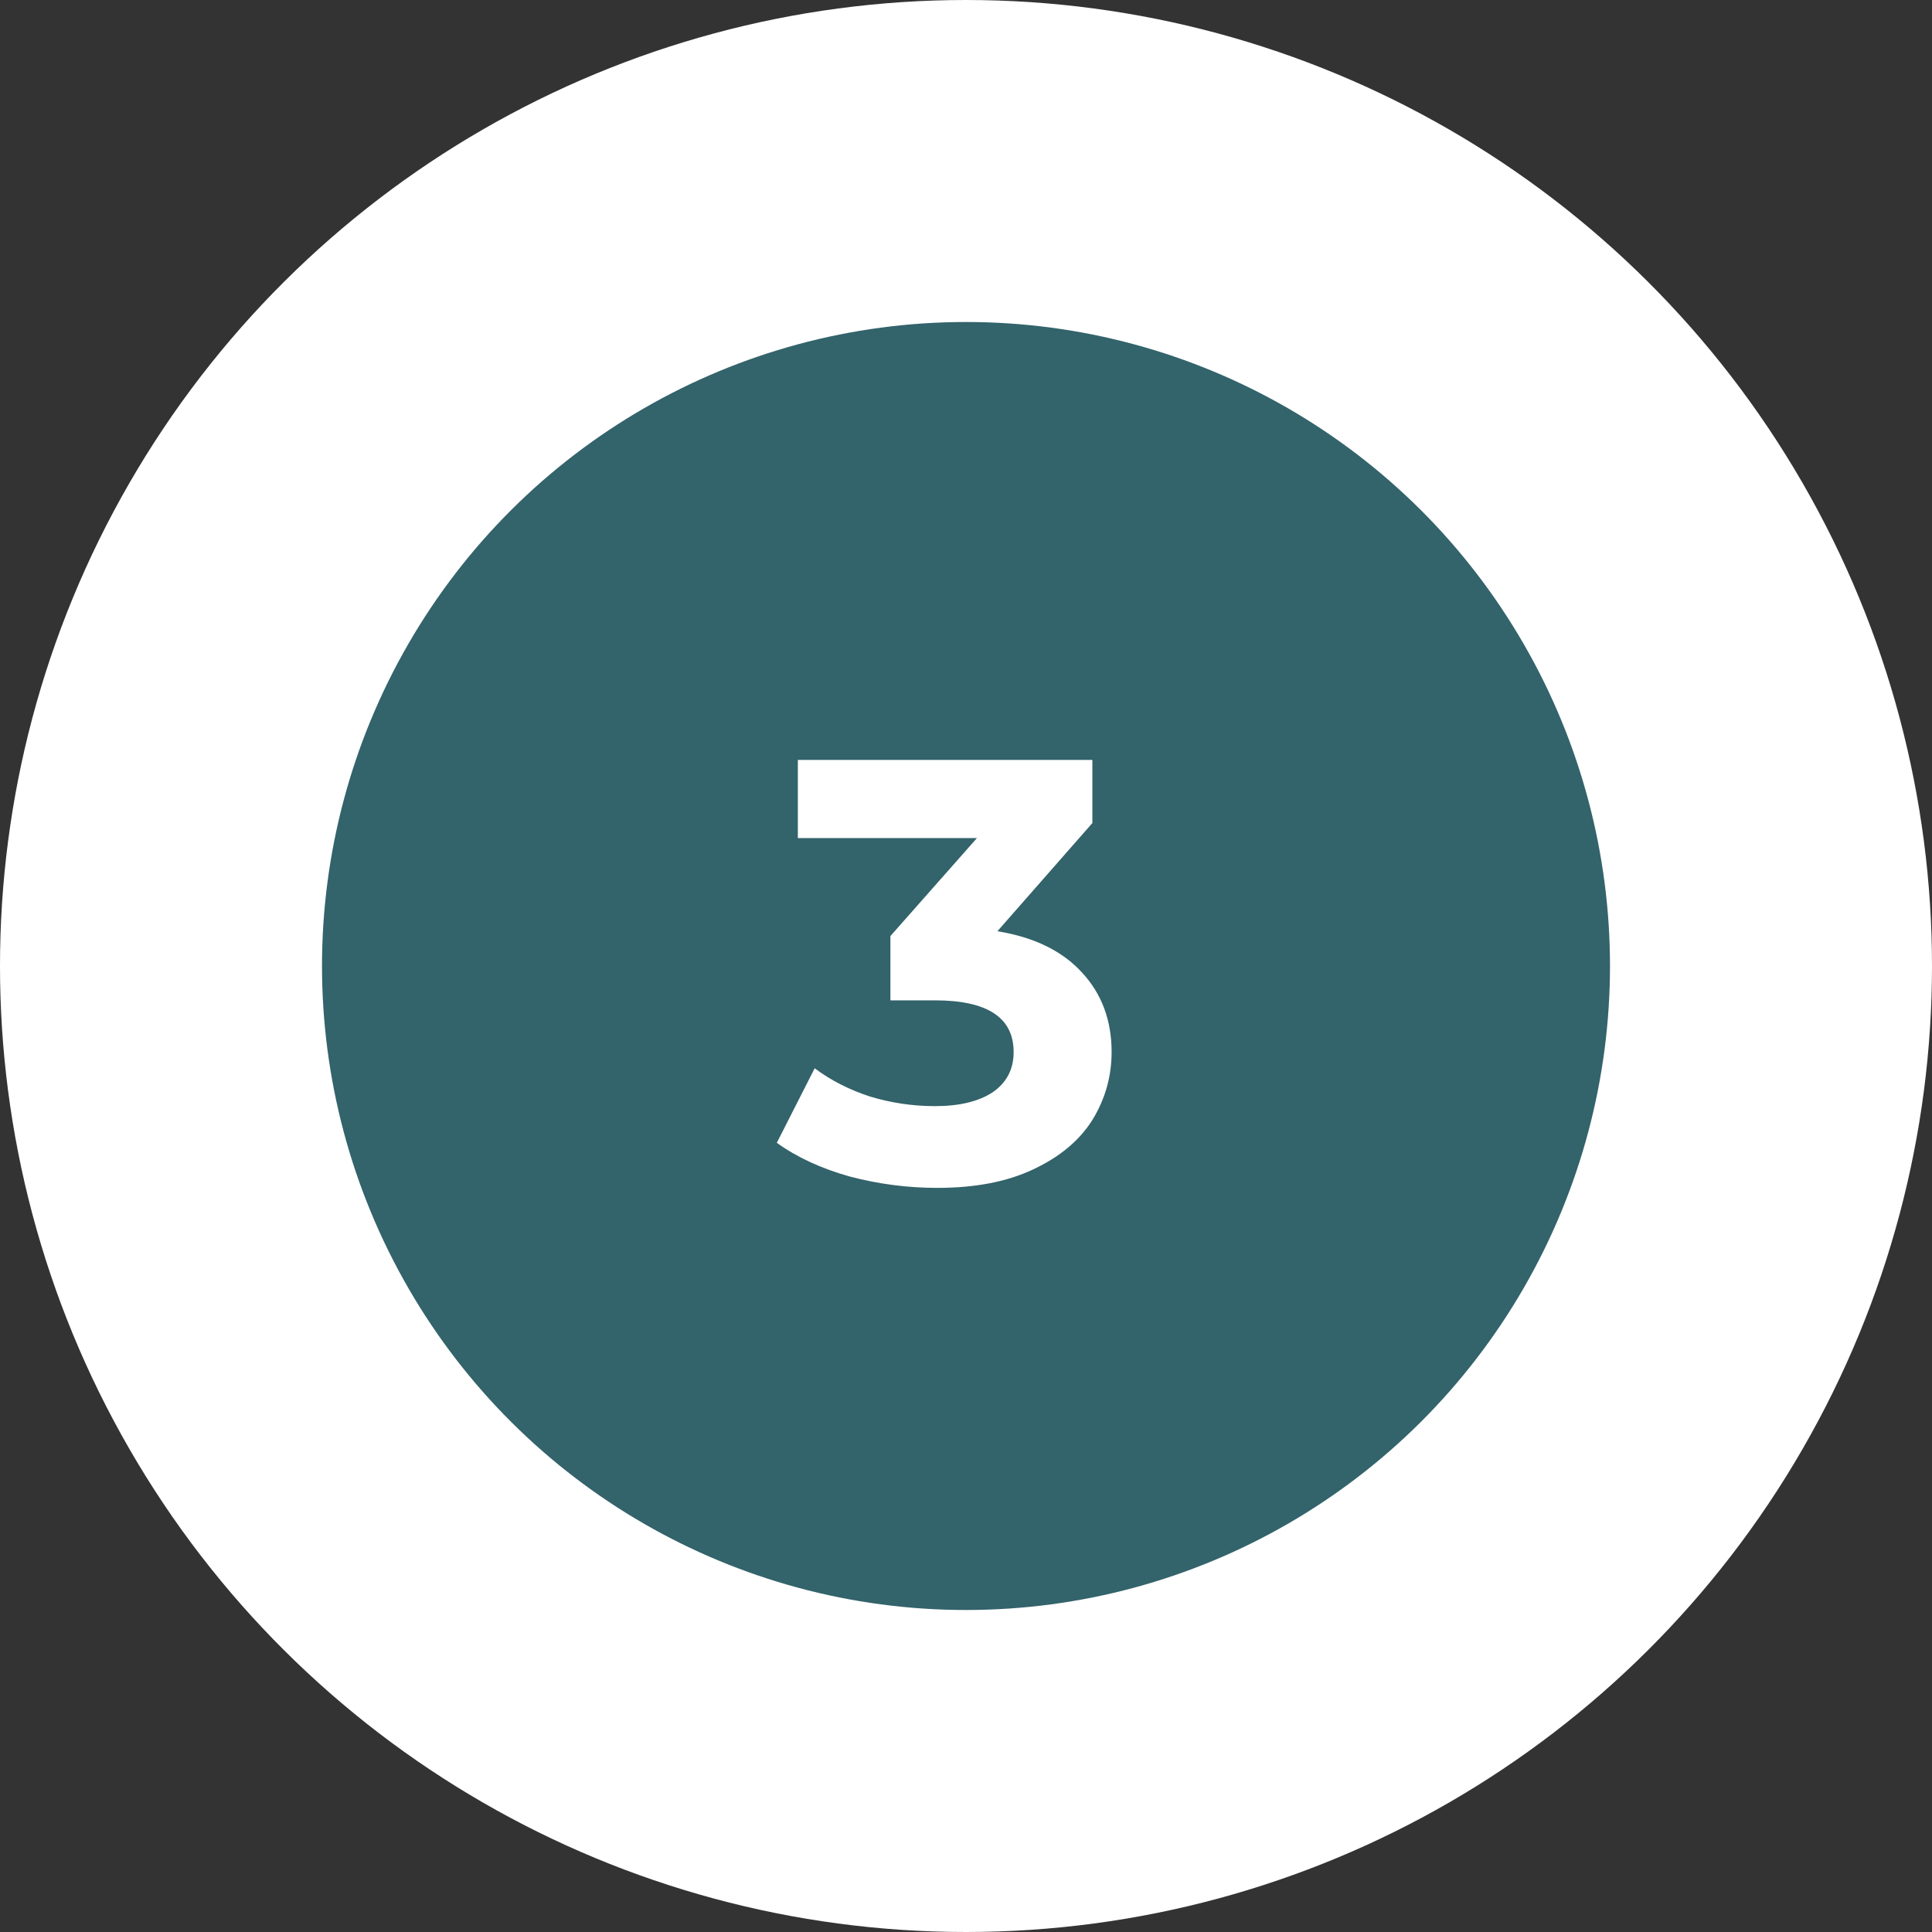
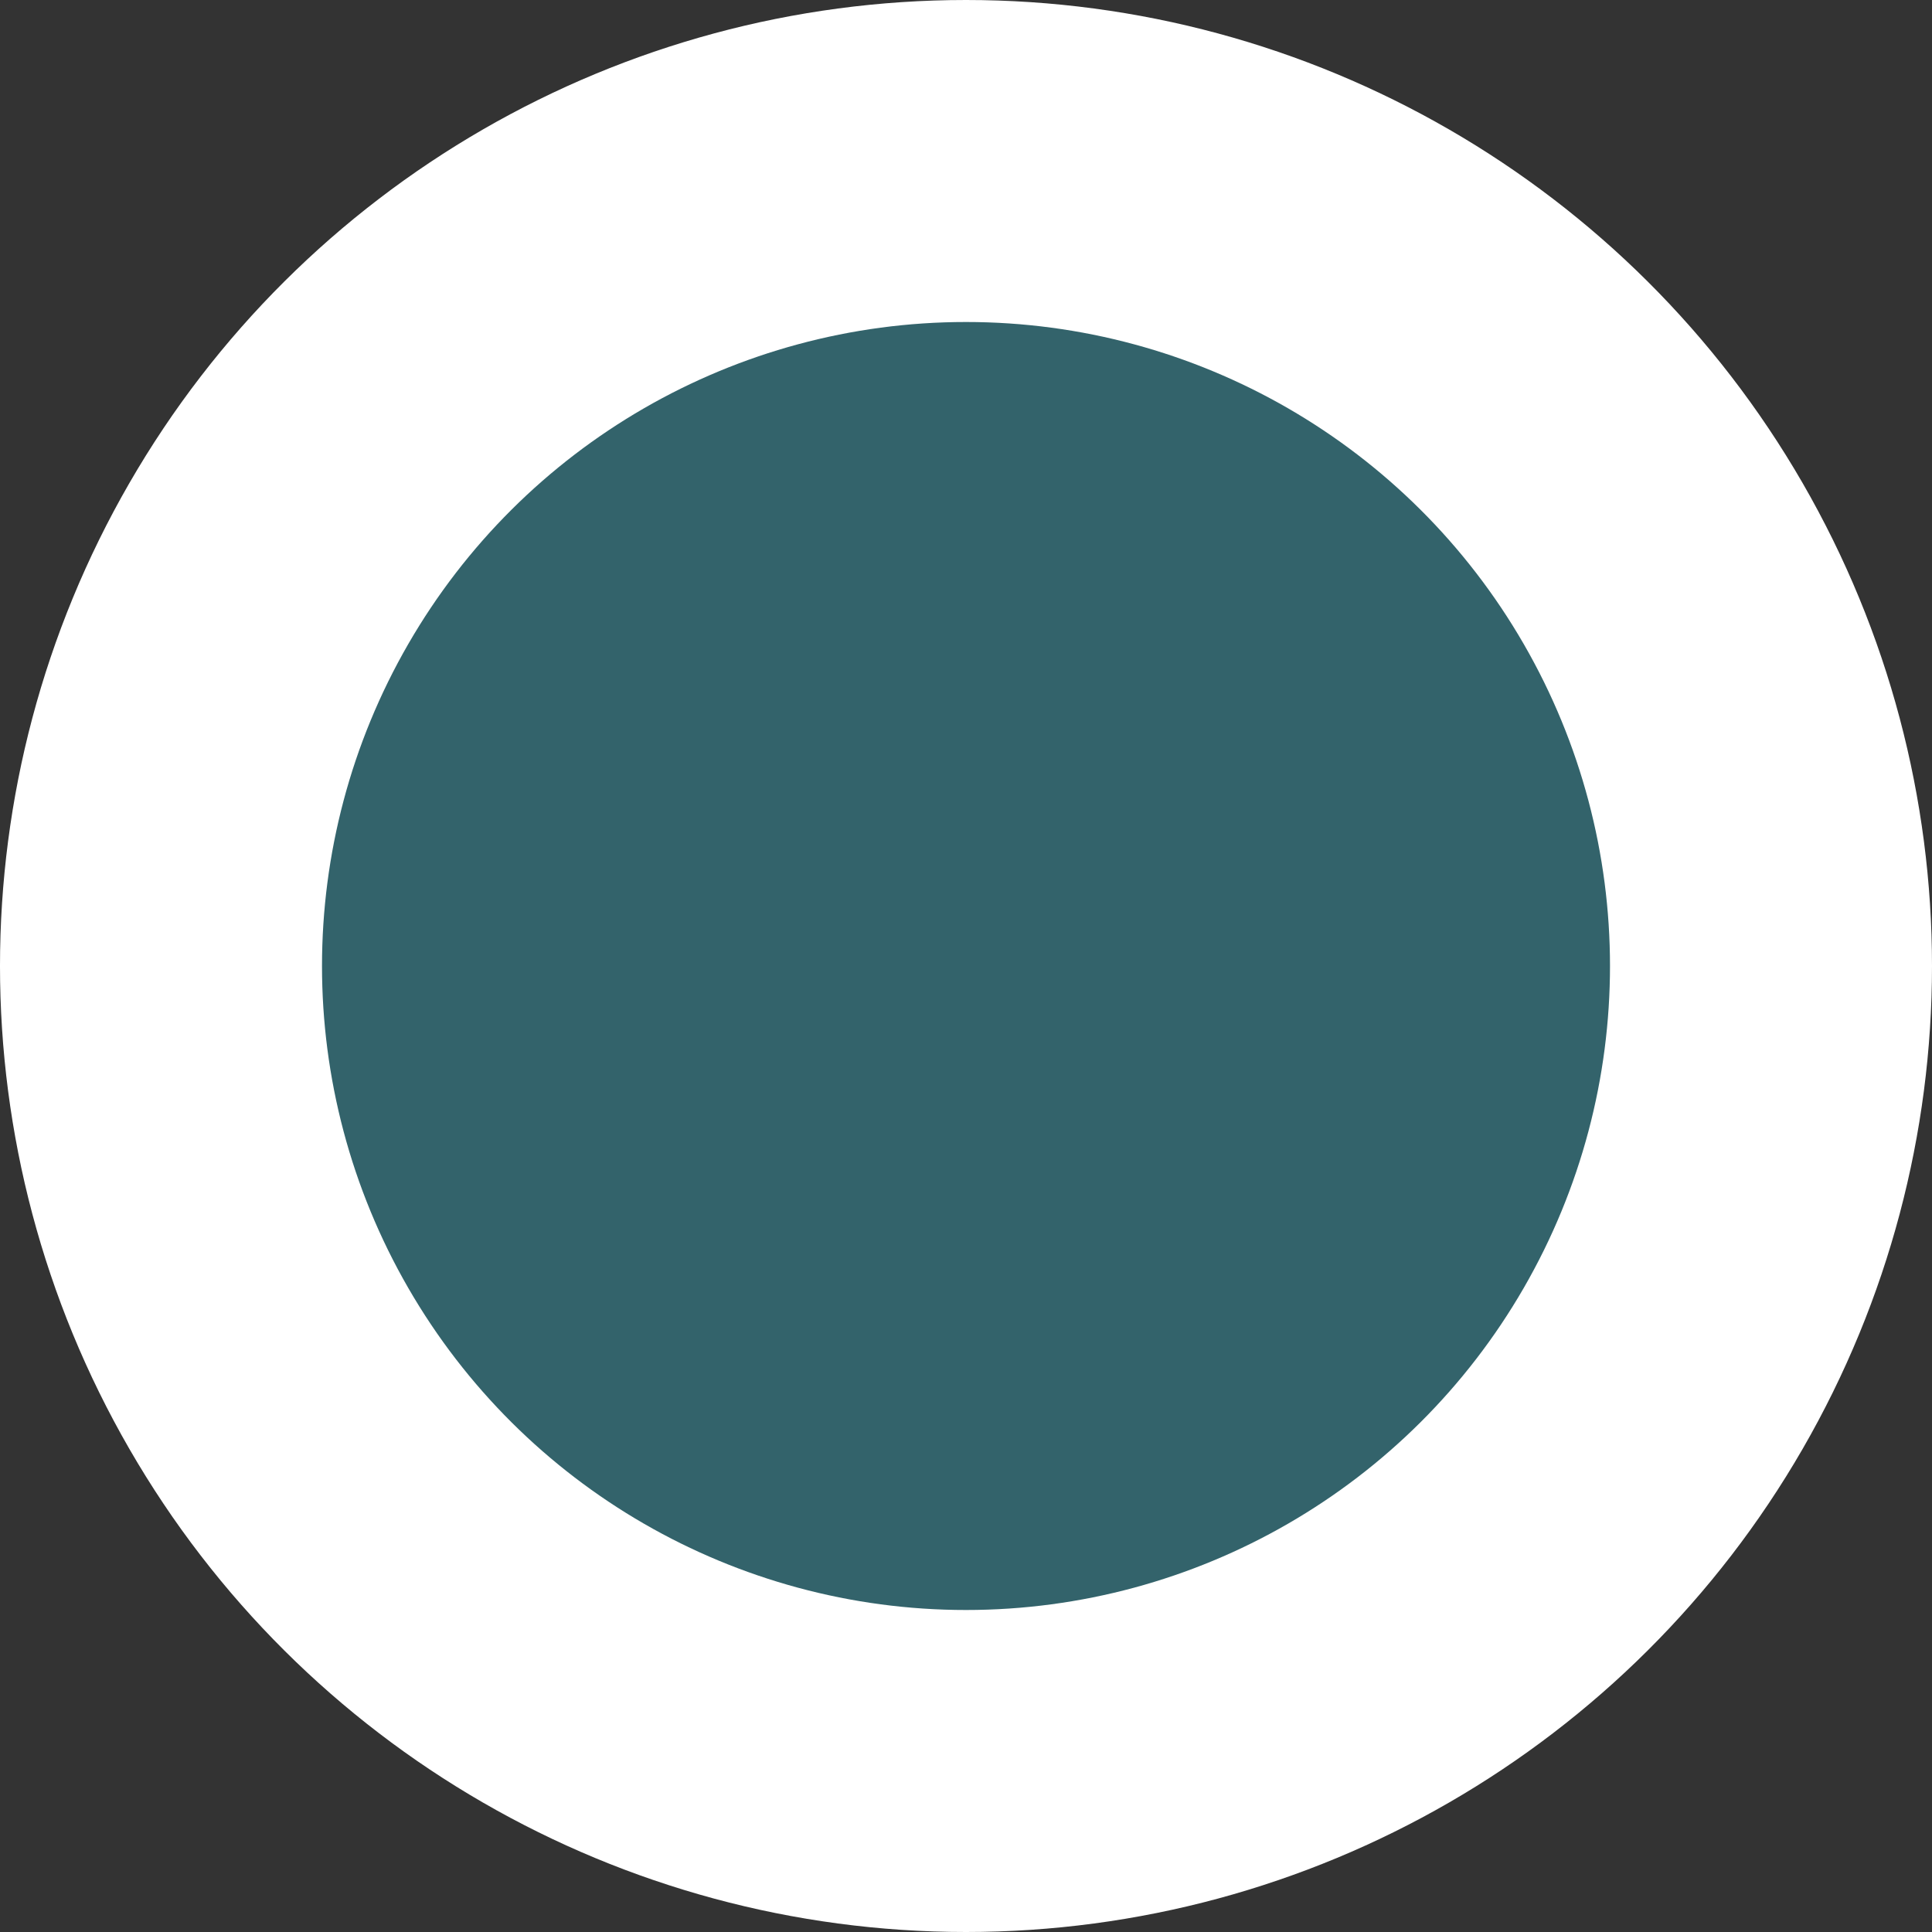
<svg xmlns="http://www.w3.org/2000/svg" width="90" height="90" viewBox="0 0 90 90" fill="none">
  <rect x="0" y="0" width="90" height="90" fill="#333333" stroke="none" />
  <circle cx="45" cy="45" r="45" transform="rotate(-90 45 45)" fill="white" />
  <circle cx="45" cy="45" r="30" transform="rotate(-90 45 45)" fill="#33636B" />
-   <path d="M46.463 43.38C48.18 43.66 49.496 44.304 50.411 45.312C51.325 46.301 51.783 47.533 51.783 49.008C51.783 50.147 51.484 51.201 50.887 52.172C50.289 53.124 49.375 53.889 48.143 54.468C46.929 55.047 45.436 55.336 43.663 55.336C42.282 55.336 40.919 55.159 39.575 54.804C38.249 54.431 37.12 53.908 36.187 53.236L37.951 49.764C38.697 50.324 39.556 50.763 40.527 51.08C41.516 51.379 42.524 51.528 43.551 51.528C44.69 51.528 45.586 51.313 46.239 50.884C46.892 50.436 47.219 49.811 47.219 49.008C47.219 47.403 45.996 46.6 43.551 46.6H41.479V43.604L45.511 39.04H37.167V35.4H50.887V38.34L46.463 43.38Z" fill="white" />
</svg>